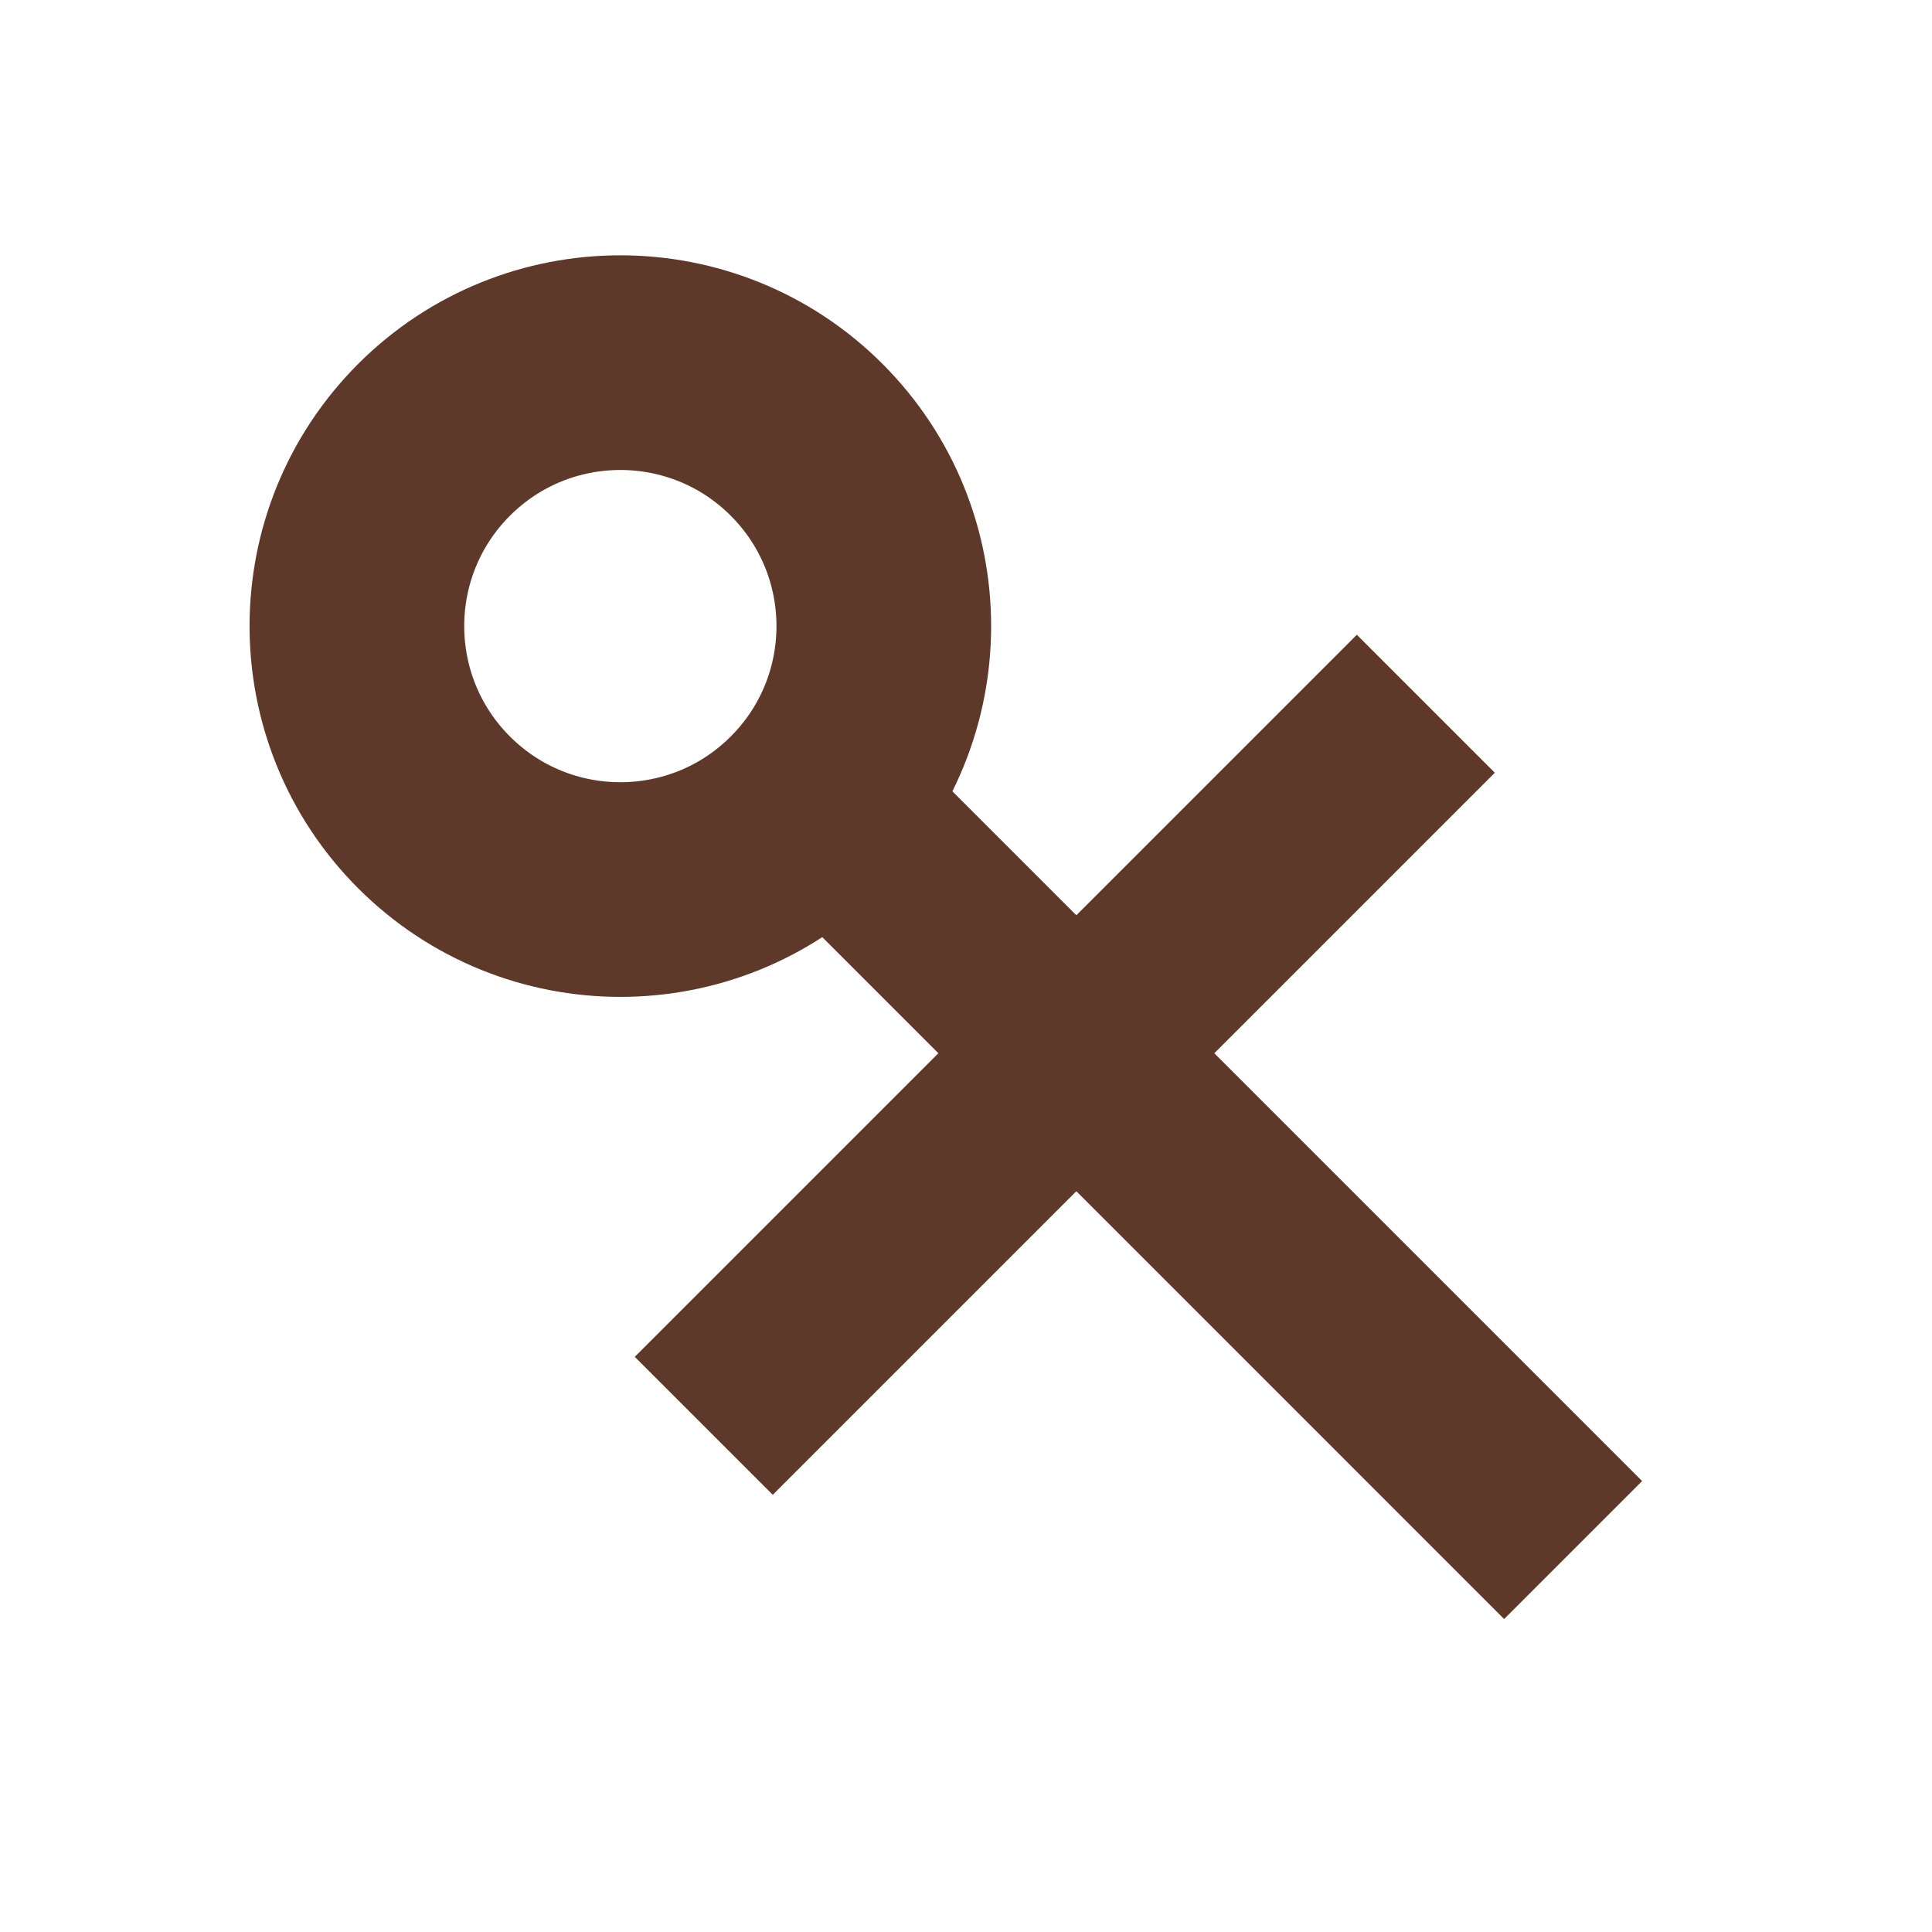
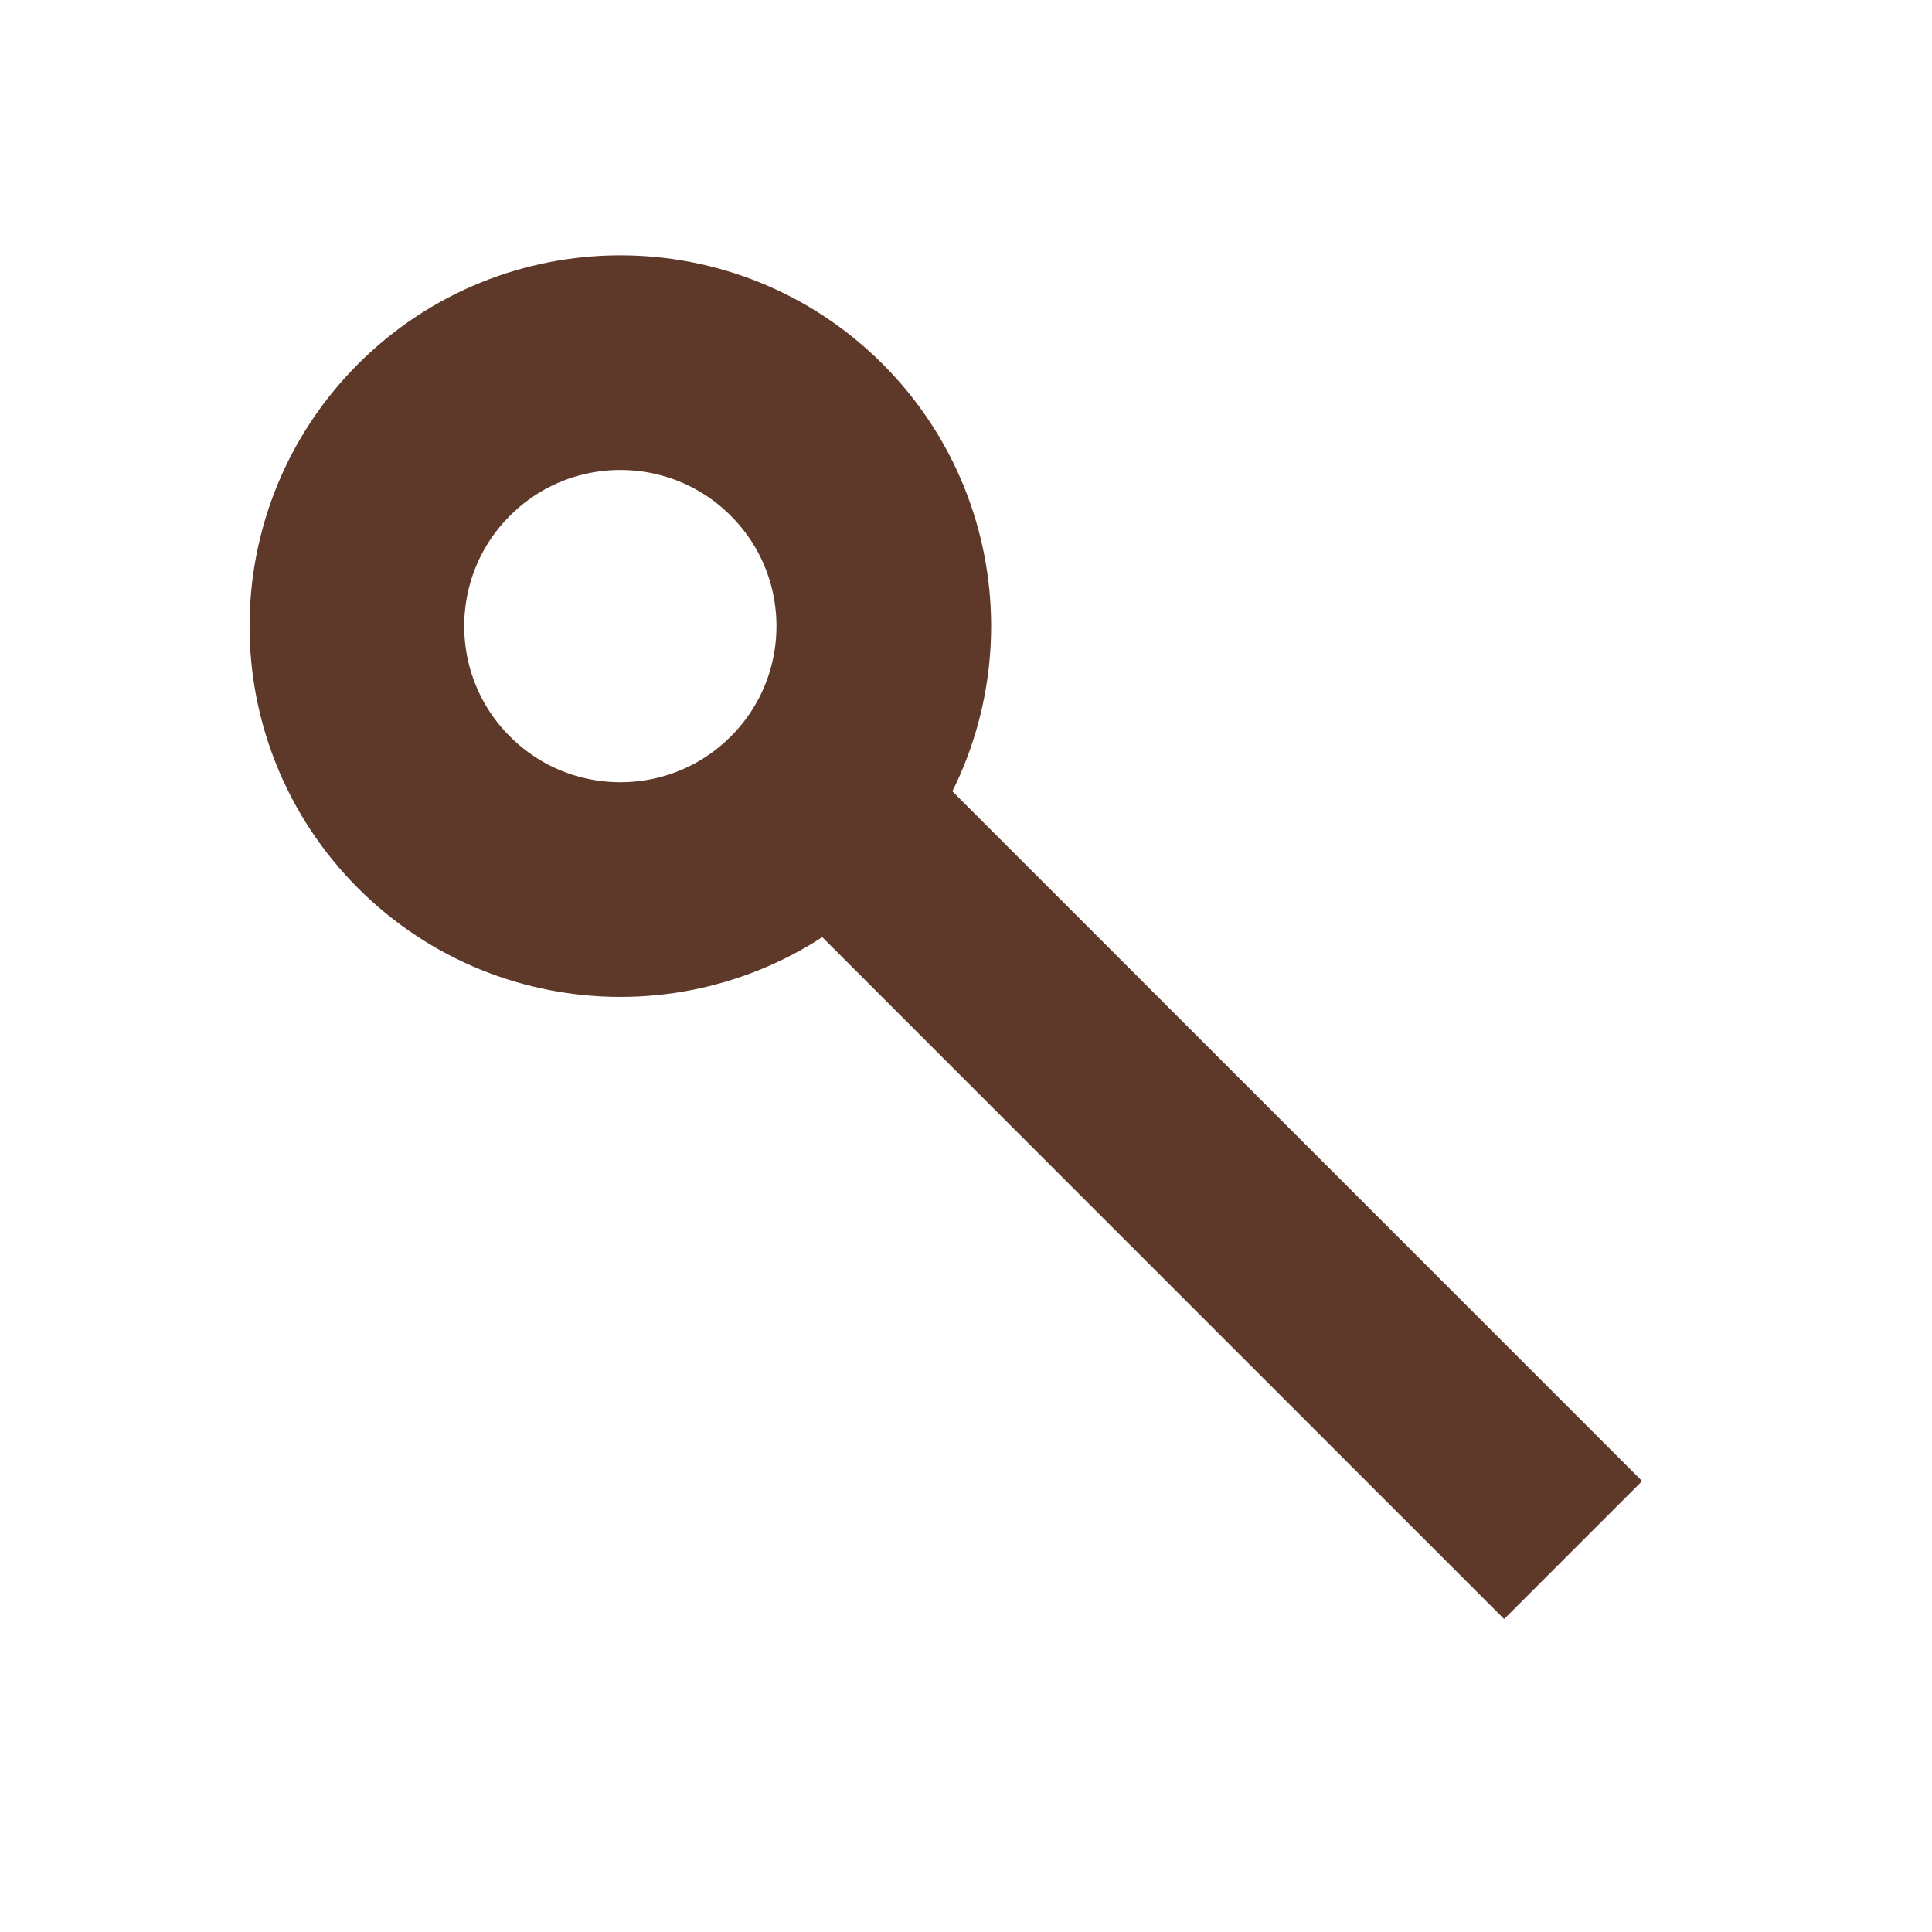
<svg xmlns="http://www.w3.org/2000/svg" width="99" height="99" viewBox="0 0 99 99" fill="none">
  <circle cx="31.788" cy="32.083" r="13.5" transform="rotate(45 31.788 32.083)" stroke="#5E392A" stroke-width="11" />
  <line x1="42.427" y1="41.243" x2="80.61" y2="79.427" stroke="#5E392A" stroke-width="10" />
-   <path d="M73.062 36.062L36.062 73.062M73.062 36.062L36.062 73.062" stroke="#5E392A" stroke-width="10" />
</svg>